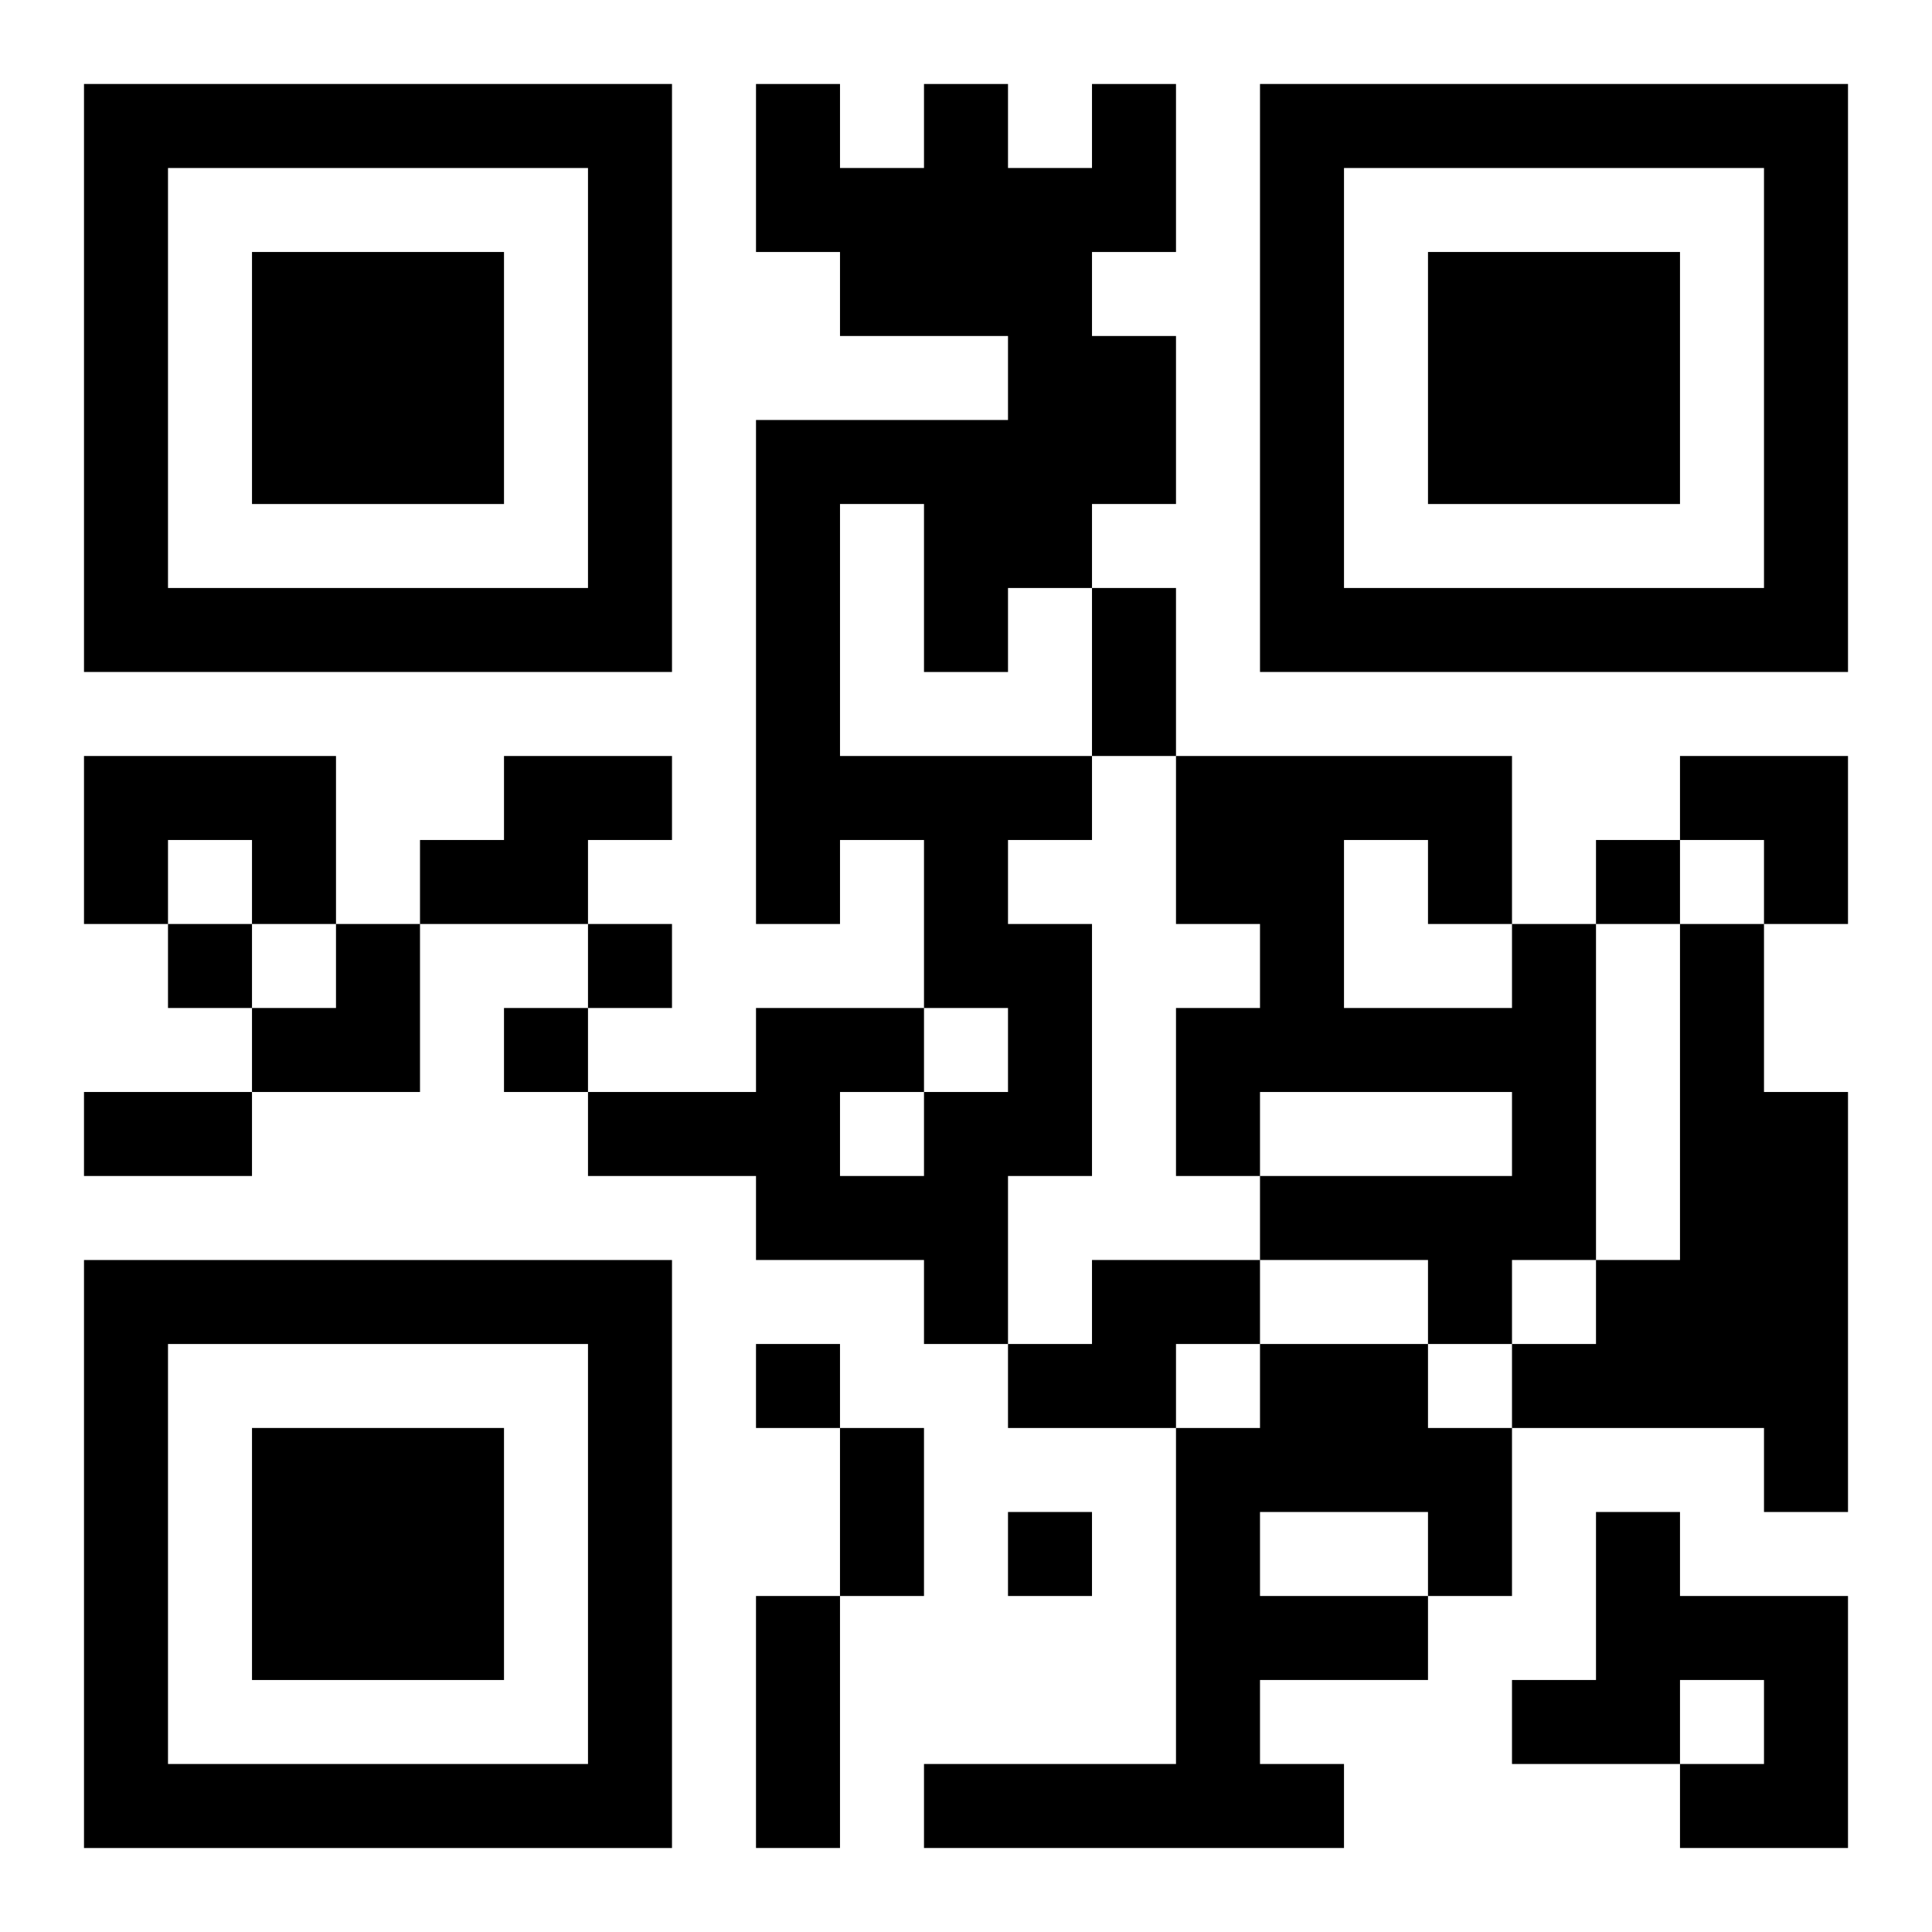
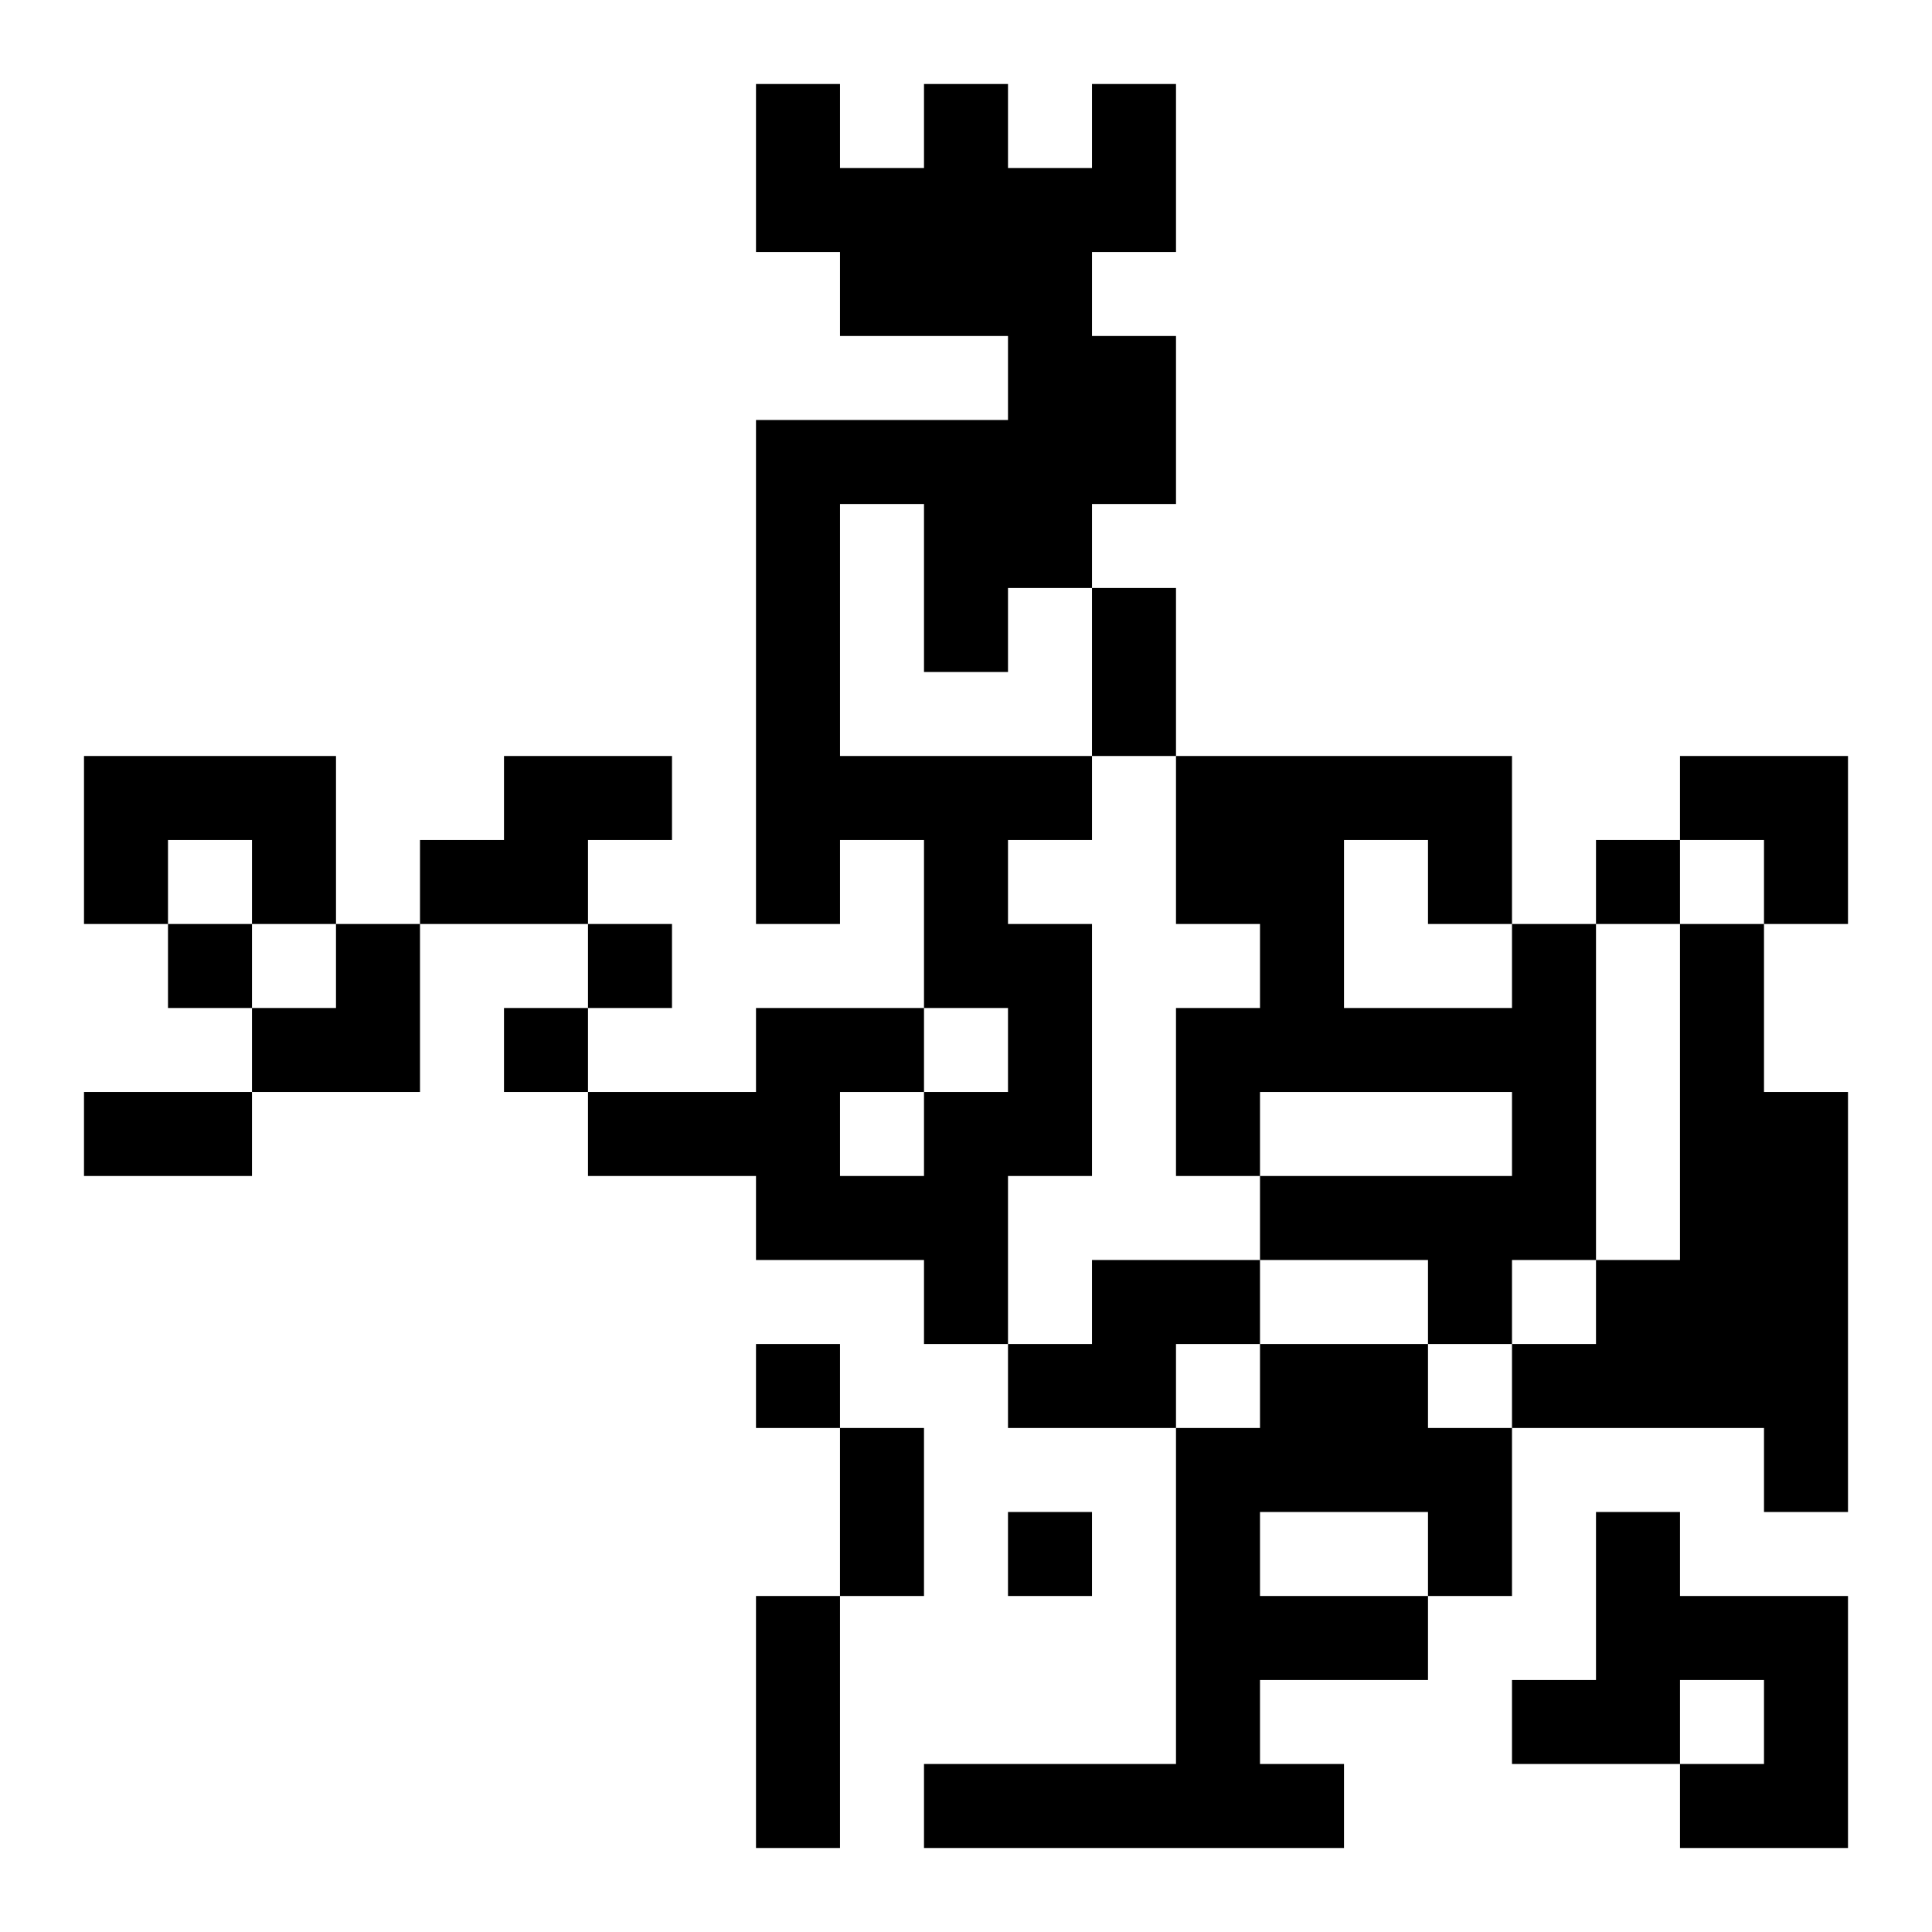
<svg xmlns="http://www.w3.org/2000/svg" xmlns:xlink="http://www.w3.org/1999/xlink" width="250" height="250" baseProfile="full" version="1.1" viewBox="-1 -1 23 23">
  <symbol id="a">
-     <path d="m0 7v7h7v-7h-7zm1 1h5v5h-5v-5zm1 1v3h3v-3h-3z" />
-   </symbol>
+     </symbol>
  <use y="-7" xlink:href="#a" />
  <use y="7" xlink:href="#a" />
  <use x="14" y="-7" xlink:href="#a" />
  <path d="m12 0h1v2h-1v1h1v2h-1v1h-1v1h-1v-2h-1v3h3v1h-1v1h1v3h-1v2h-1v-1h-2v-1h-2v-1h2v-1h2v1h1v-1h-1v-2h-1v1h-1v-6h3v-1h-2v-1h-1v-2h1v1h1v-1h1v1h1v-1m-3 12v1h1v-1h-1m-9-4h3v2h-1v-1h-1v1h-1v-2m5 0h2v1h-1v1h-2v-1h1v-1m12 2h1v4h-1v1h-1v-1h-2v-1h3v-1h-3v1h-1v-2h1v-1h-1v-2h4v2m-2-1v2h2v-1h-1v-1h-1m4 1h1v2h1v5h-1v-1h-3v-1h1v-1h1v-4m-7 4h2v1h-1v1h-2v-1h1v-1m2 1h2v1h1v2h-1v1h-2v1h1v1h-5v-1h3v-4h1v-1m0 2v1h2v-1h-2m4 0h1v1h2v3h-2v-1h1v-1h-1v1h-2v-1h1v-2m0-8v1h1v-1h-1m-17 1v1h1v-1h-1m5 0v1h1v-1h-1m-1 1v1h1v-1h-1m3 4v1h1v-1h-1m3 2v1h1v-1h-1m1-11h1v2h-1v-2m-12 6h2v1h-2v-1m9 4h1v2h-1v-2m-1 2h1v3h-1v-3m11-10h2v2h-1v-1h-1zm-17 2m1 0h1v2h-2v-1h1z" />
</svg>